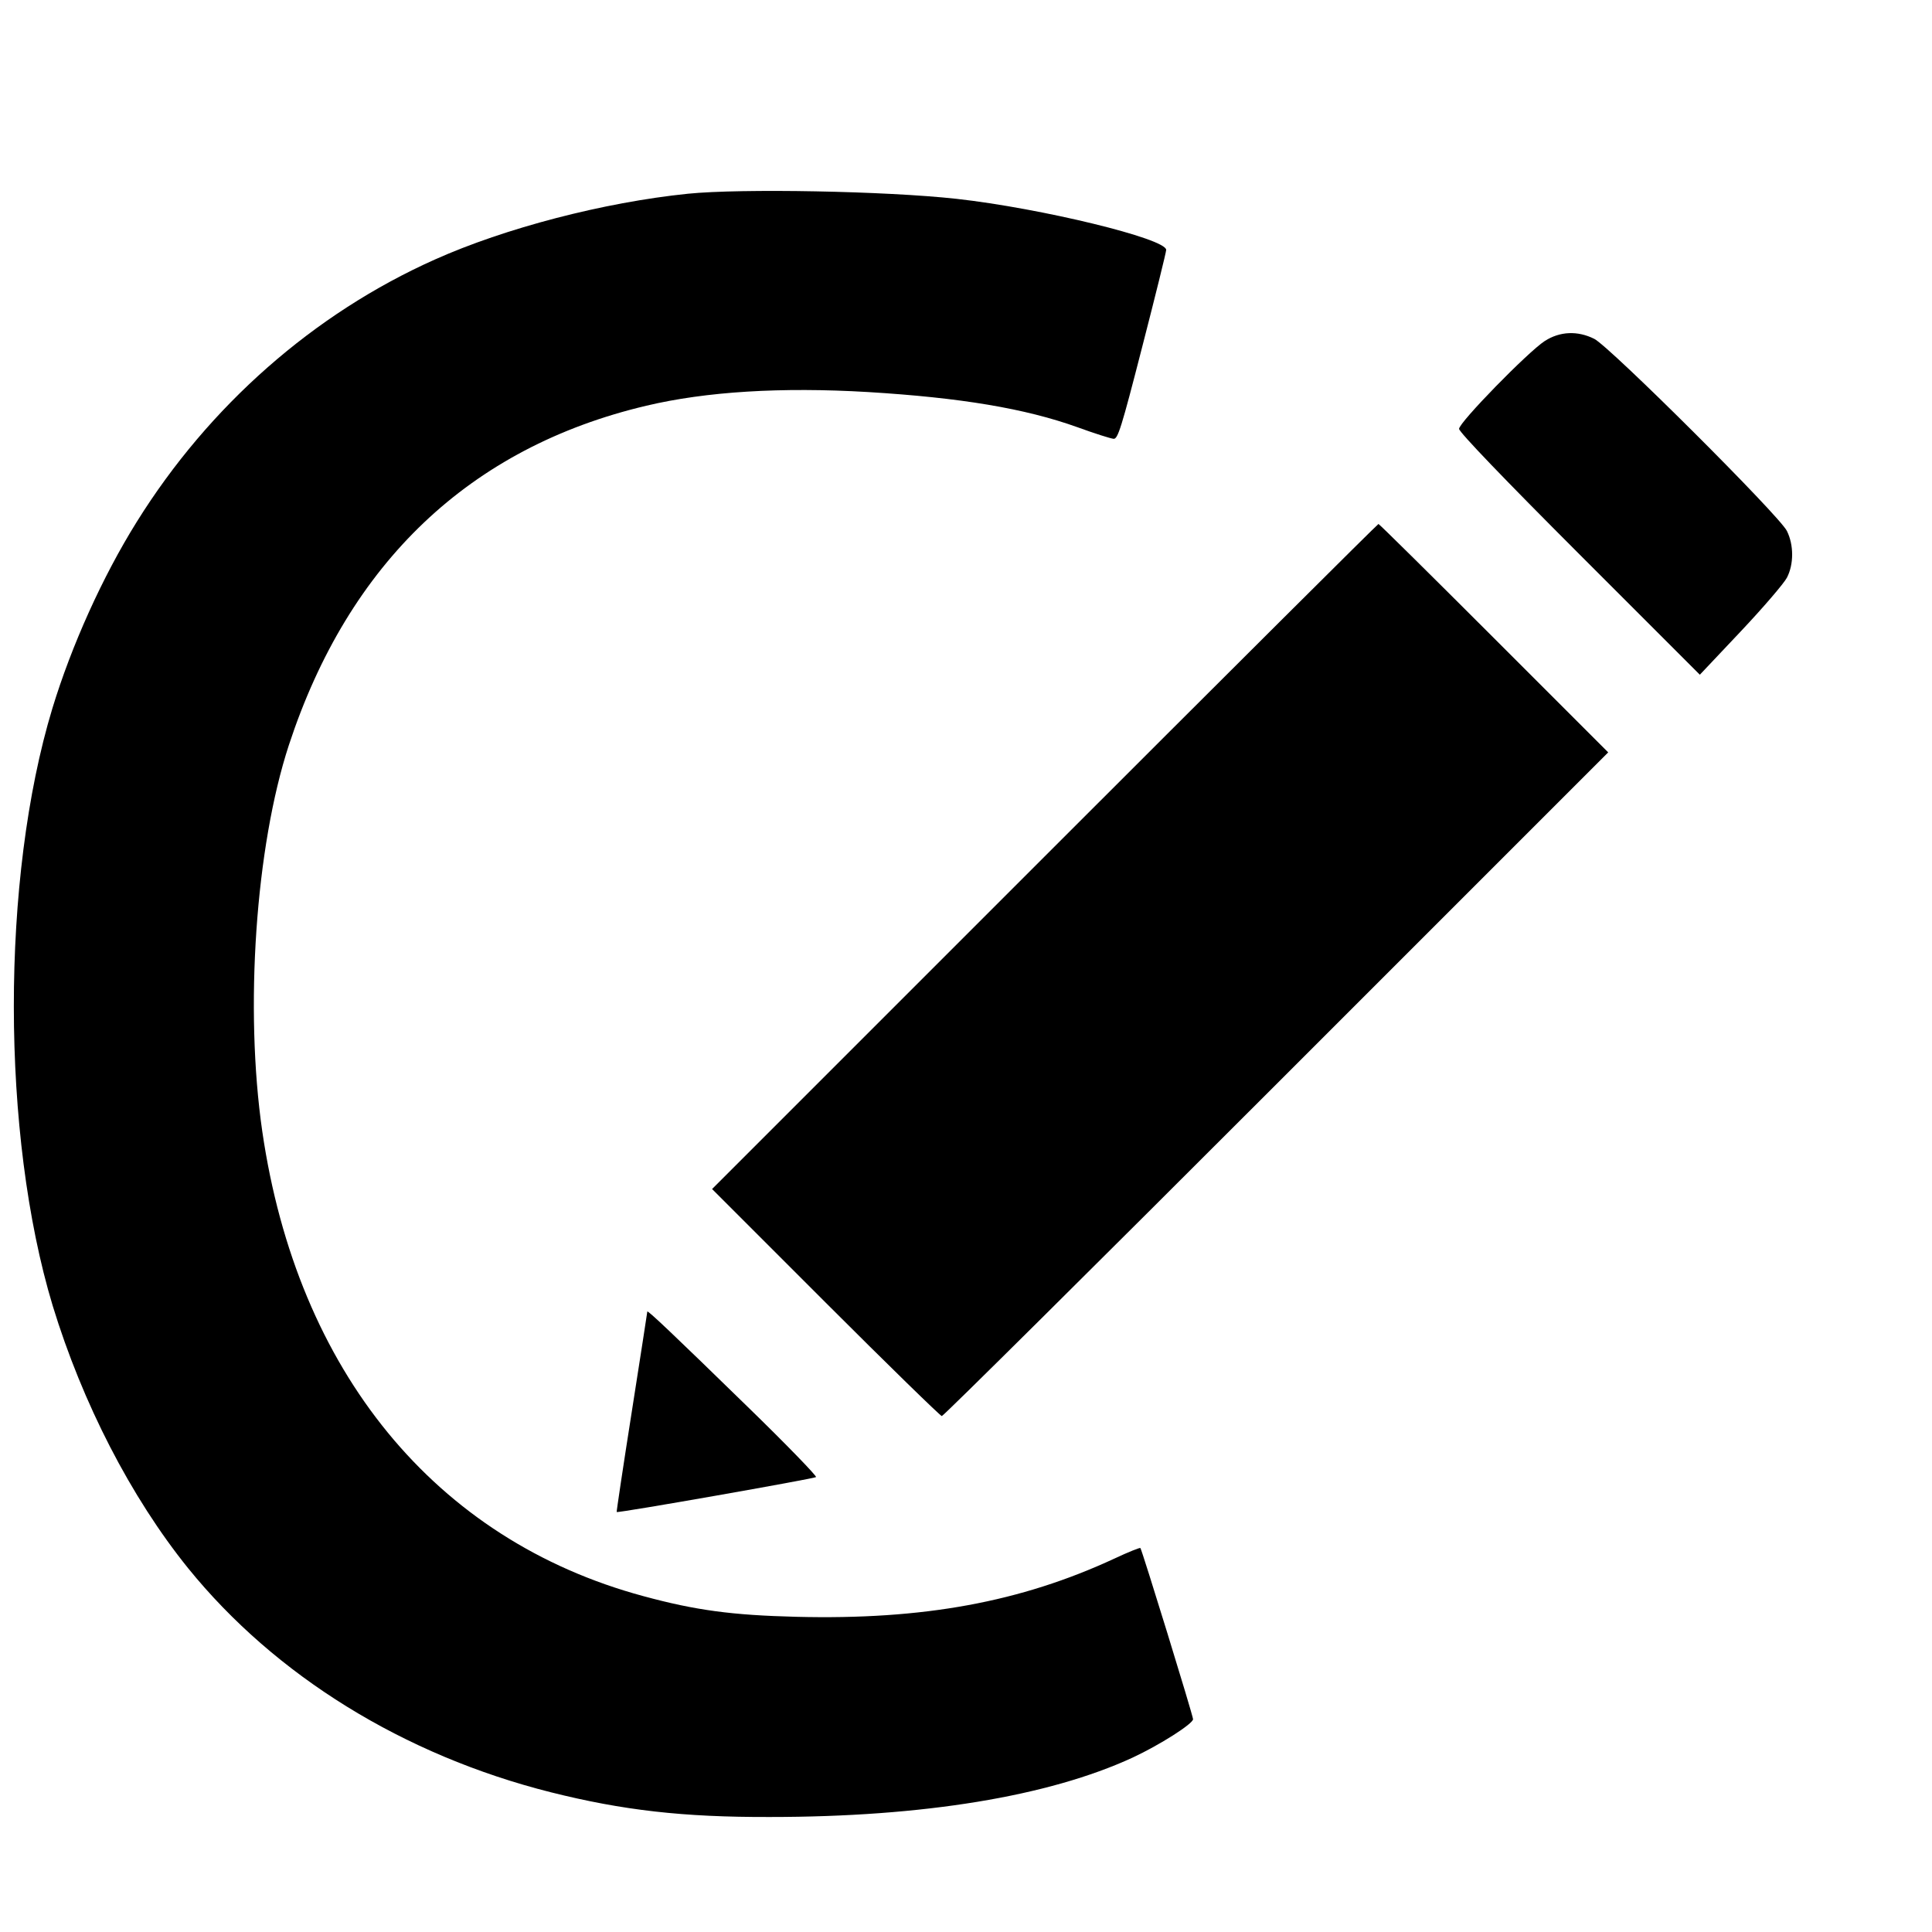
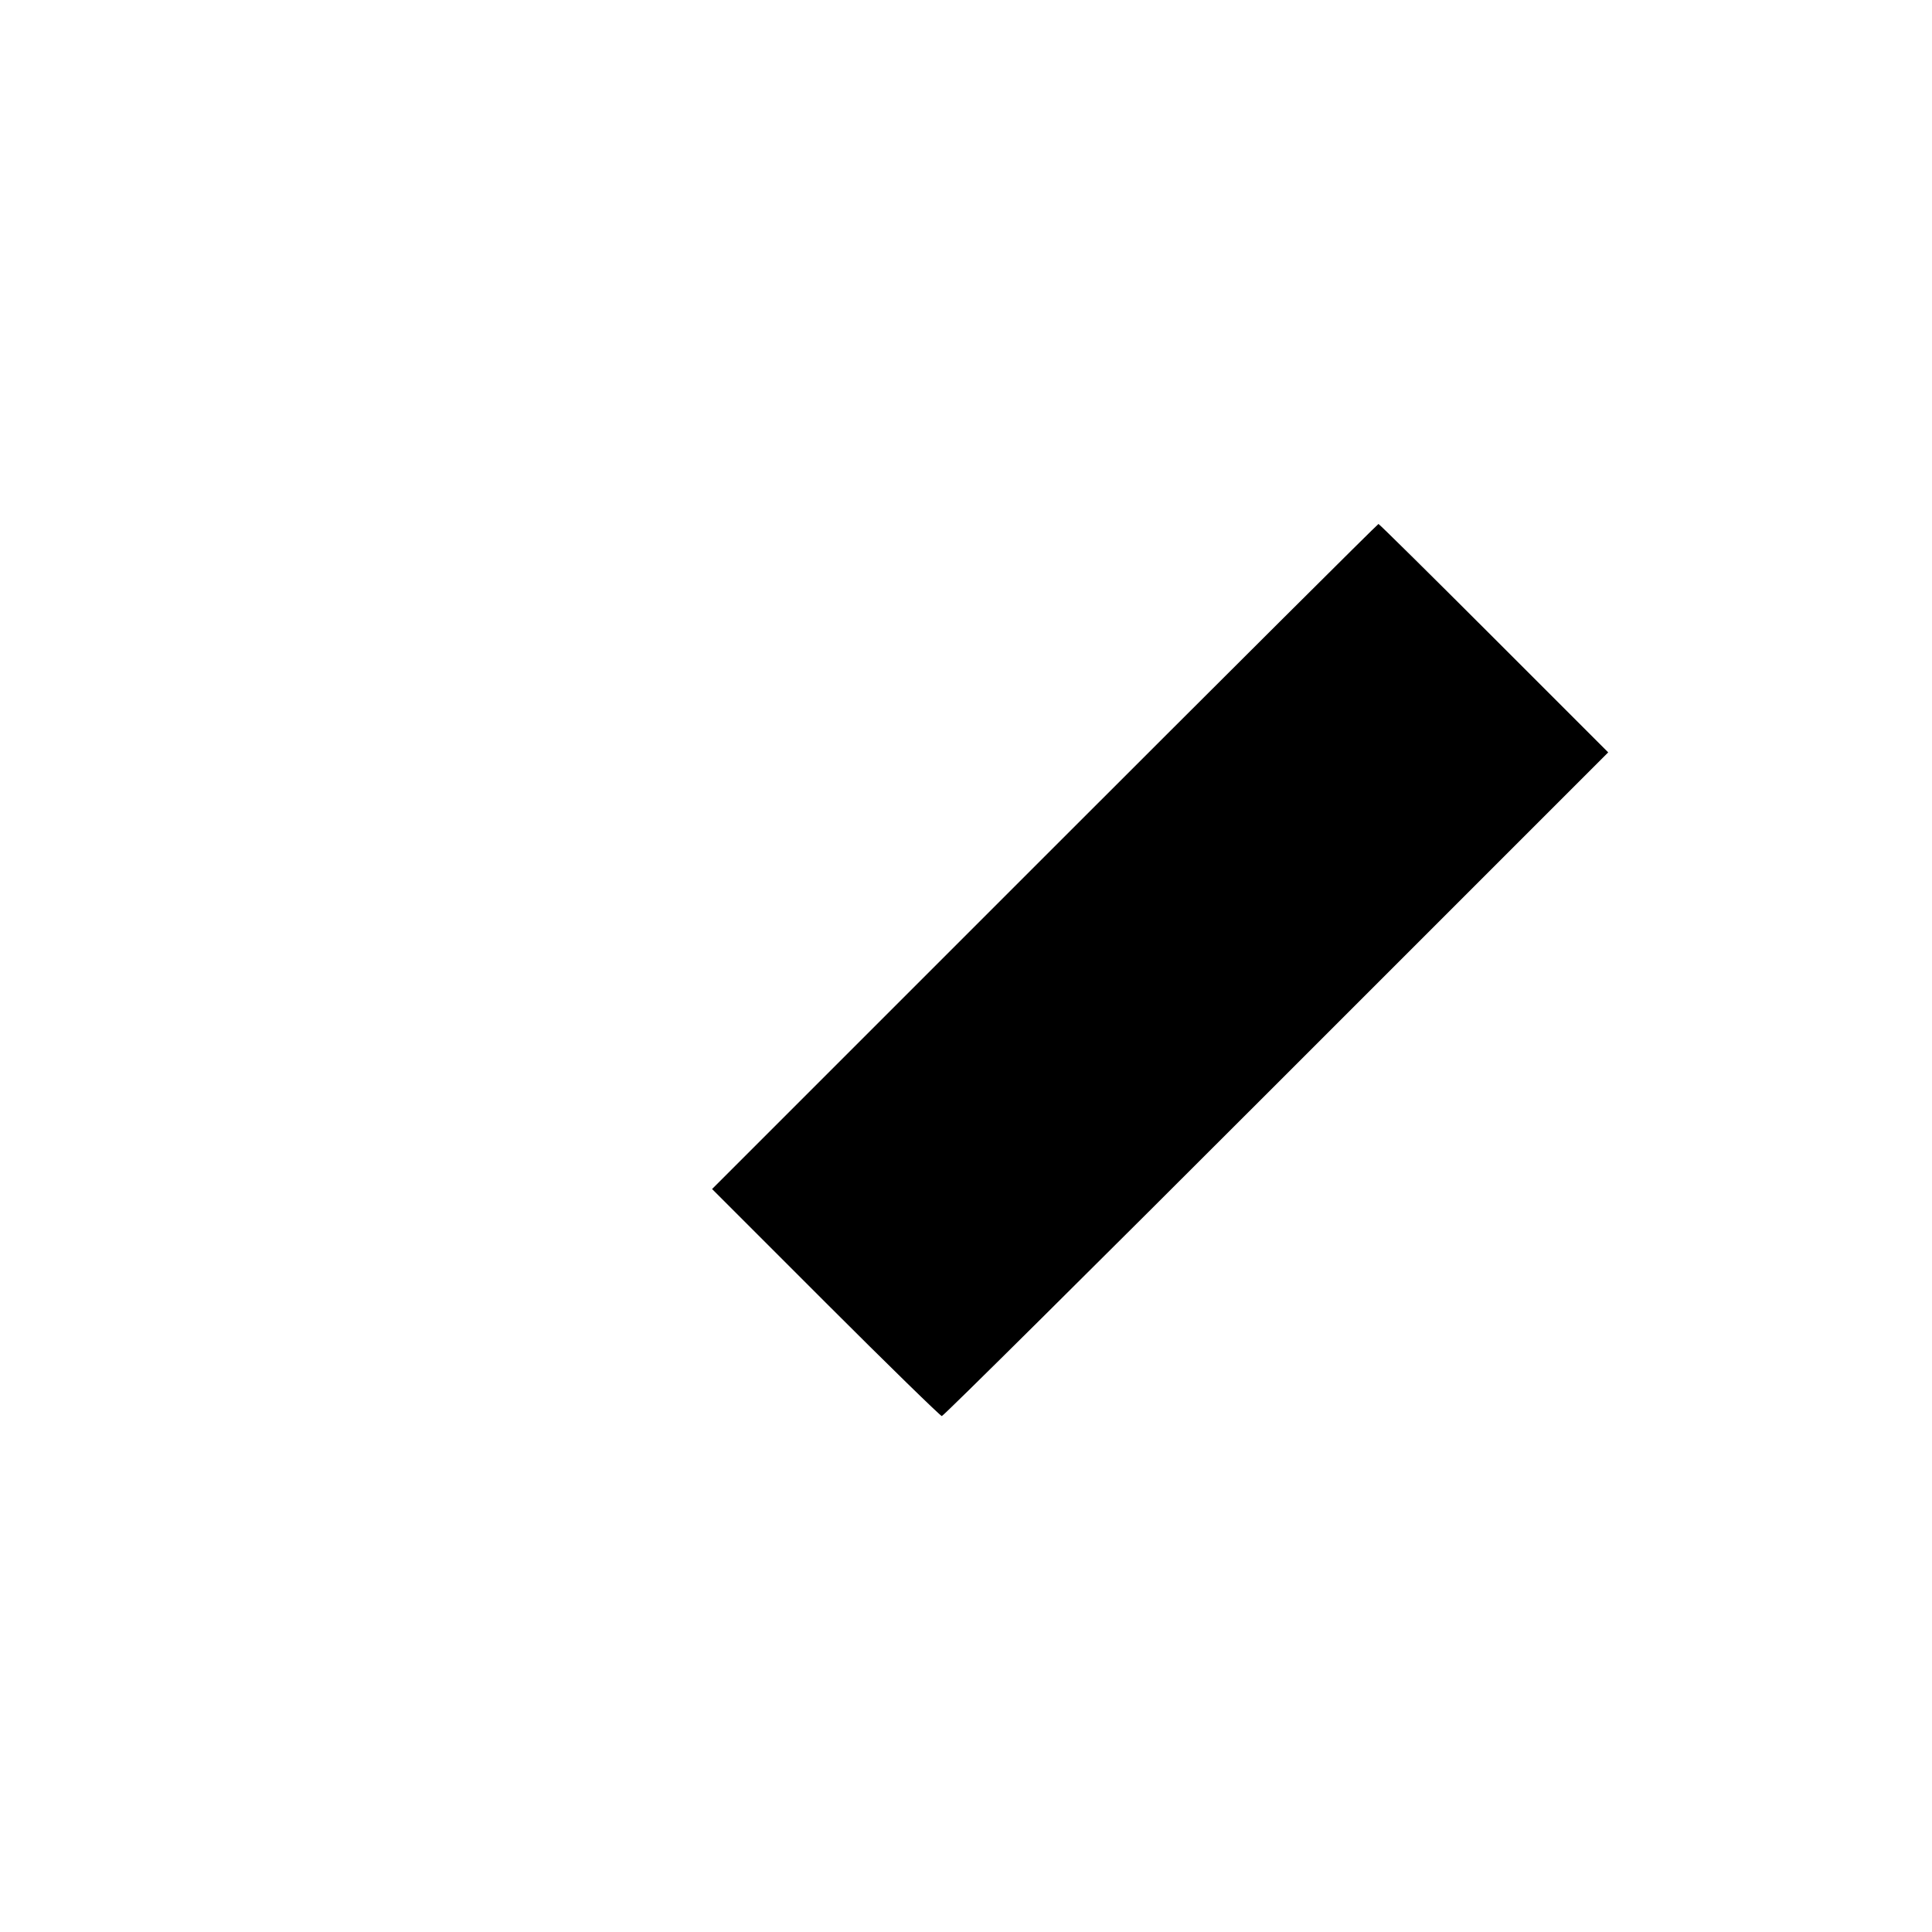
<svg xmlns="http://www.w3.org/2000/svg" version="1.0" width="719pt" height="719pt" viewBox="0 0 719 719" preserveAspectRatio="xMidYMid meet">
  <g transform="translate(0,719) scale(0.1,-0.1)" fill="#000000" stroke="none">
-     <path d="M2560 6469 c-313 -32 -681 -128 -942 -245 -450 -201 -840 -544 -1109 -976 -128 -205 -243 -461 -314 -694 -192 -633 -191 -1587 1 -2223 111 -363 291 -713 504 -977 324 -400 802 -696 1350 -834 267 -67 492 -93 815 -92 571 0 1038 77 1350 221 101 47 225 126 225 143 0 13 -190 630 -196 637 -2 2 -45 -15 -96 -39 -349 -162 -712 -229 -1185 -217 -238 6 -374 24 -569 77 -774 209 -1288 836 -1418 1730 -66 456 -25 1058 99 1437 223 679 674 1108 1330 1263 223 53 503 70 825 51 345 -21 585 -61 780 -131 63 -23 123 -42 134 -43 16 -2 29 39 107 343 49 190 89 352 89 360 0 42 -466 155 -780 190 -263 29 -801 39 -1000 19z" />
-     <path d="M5749 5921 c-62 -40 -319 -303 -319 -327 0 -12 168 -187 448 -467 l448 -448 152 161 c84 89 161 179 172 200 26 50 26 122 0 174 -26 55 -659 686 -717 715 -62 31 -128 28 -184 -8z" />
    <path d="M3887 4002 l-1237 -1237 423 -423 c232 -232 427 -422 432 -422 6 0 566 556 1245 1235 l1235 1235 -425 425 c-234 234 -427 425 -430 425 -3 0 -562 -557 -1243 -1238z" />
-     <path d="M2409 2309 c0 -2 -26 -170 -58 -374 -32 -203 -57 -371 -56 -372 3 -5 735 124 742 130 3 4 -110 121 -253 260 -281 274 -374 362 -375 356z" />
  </g>
</svg>